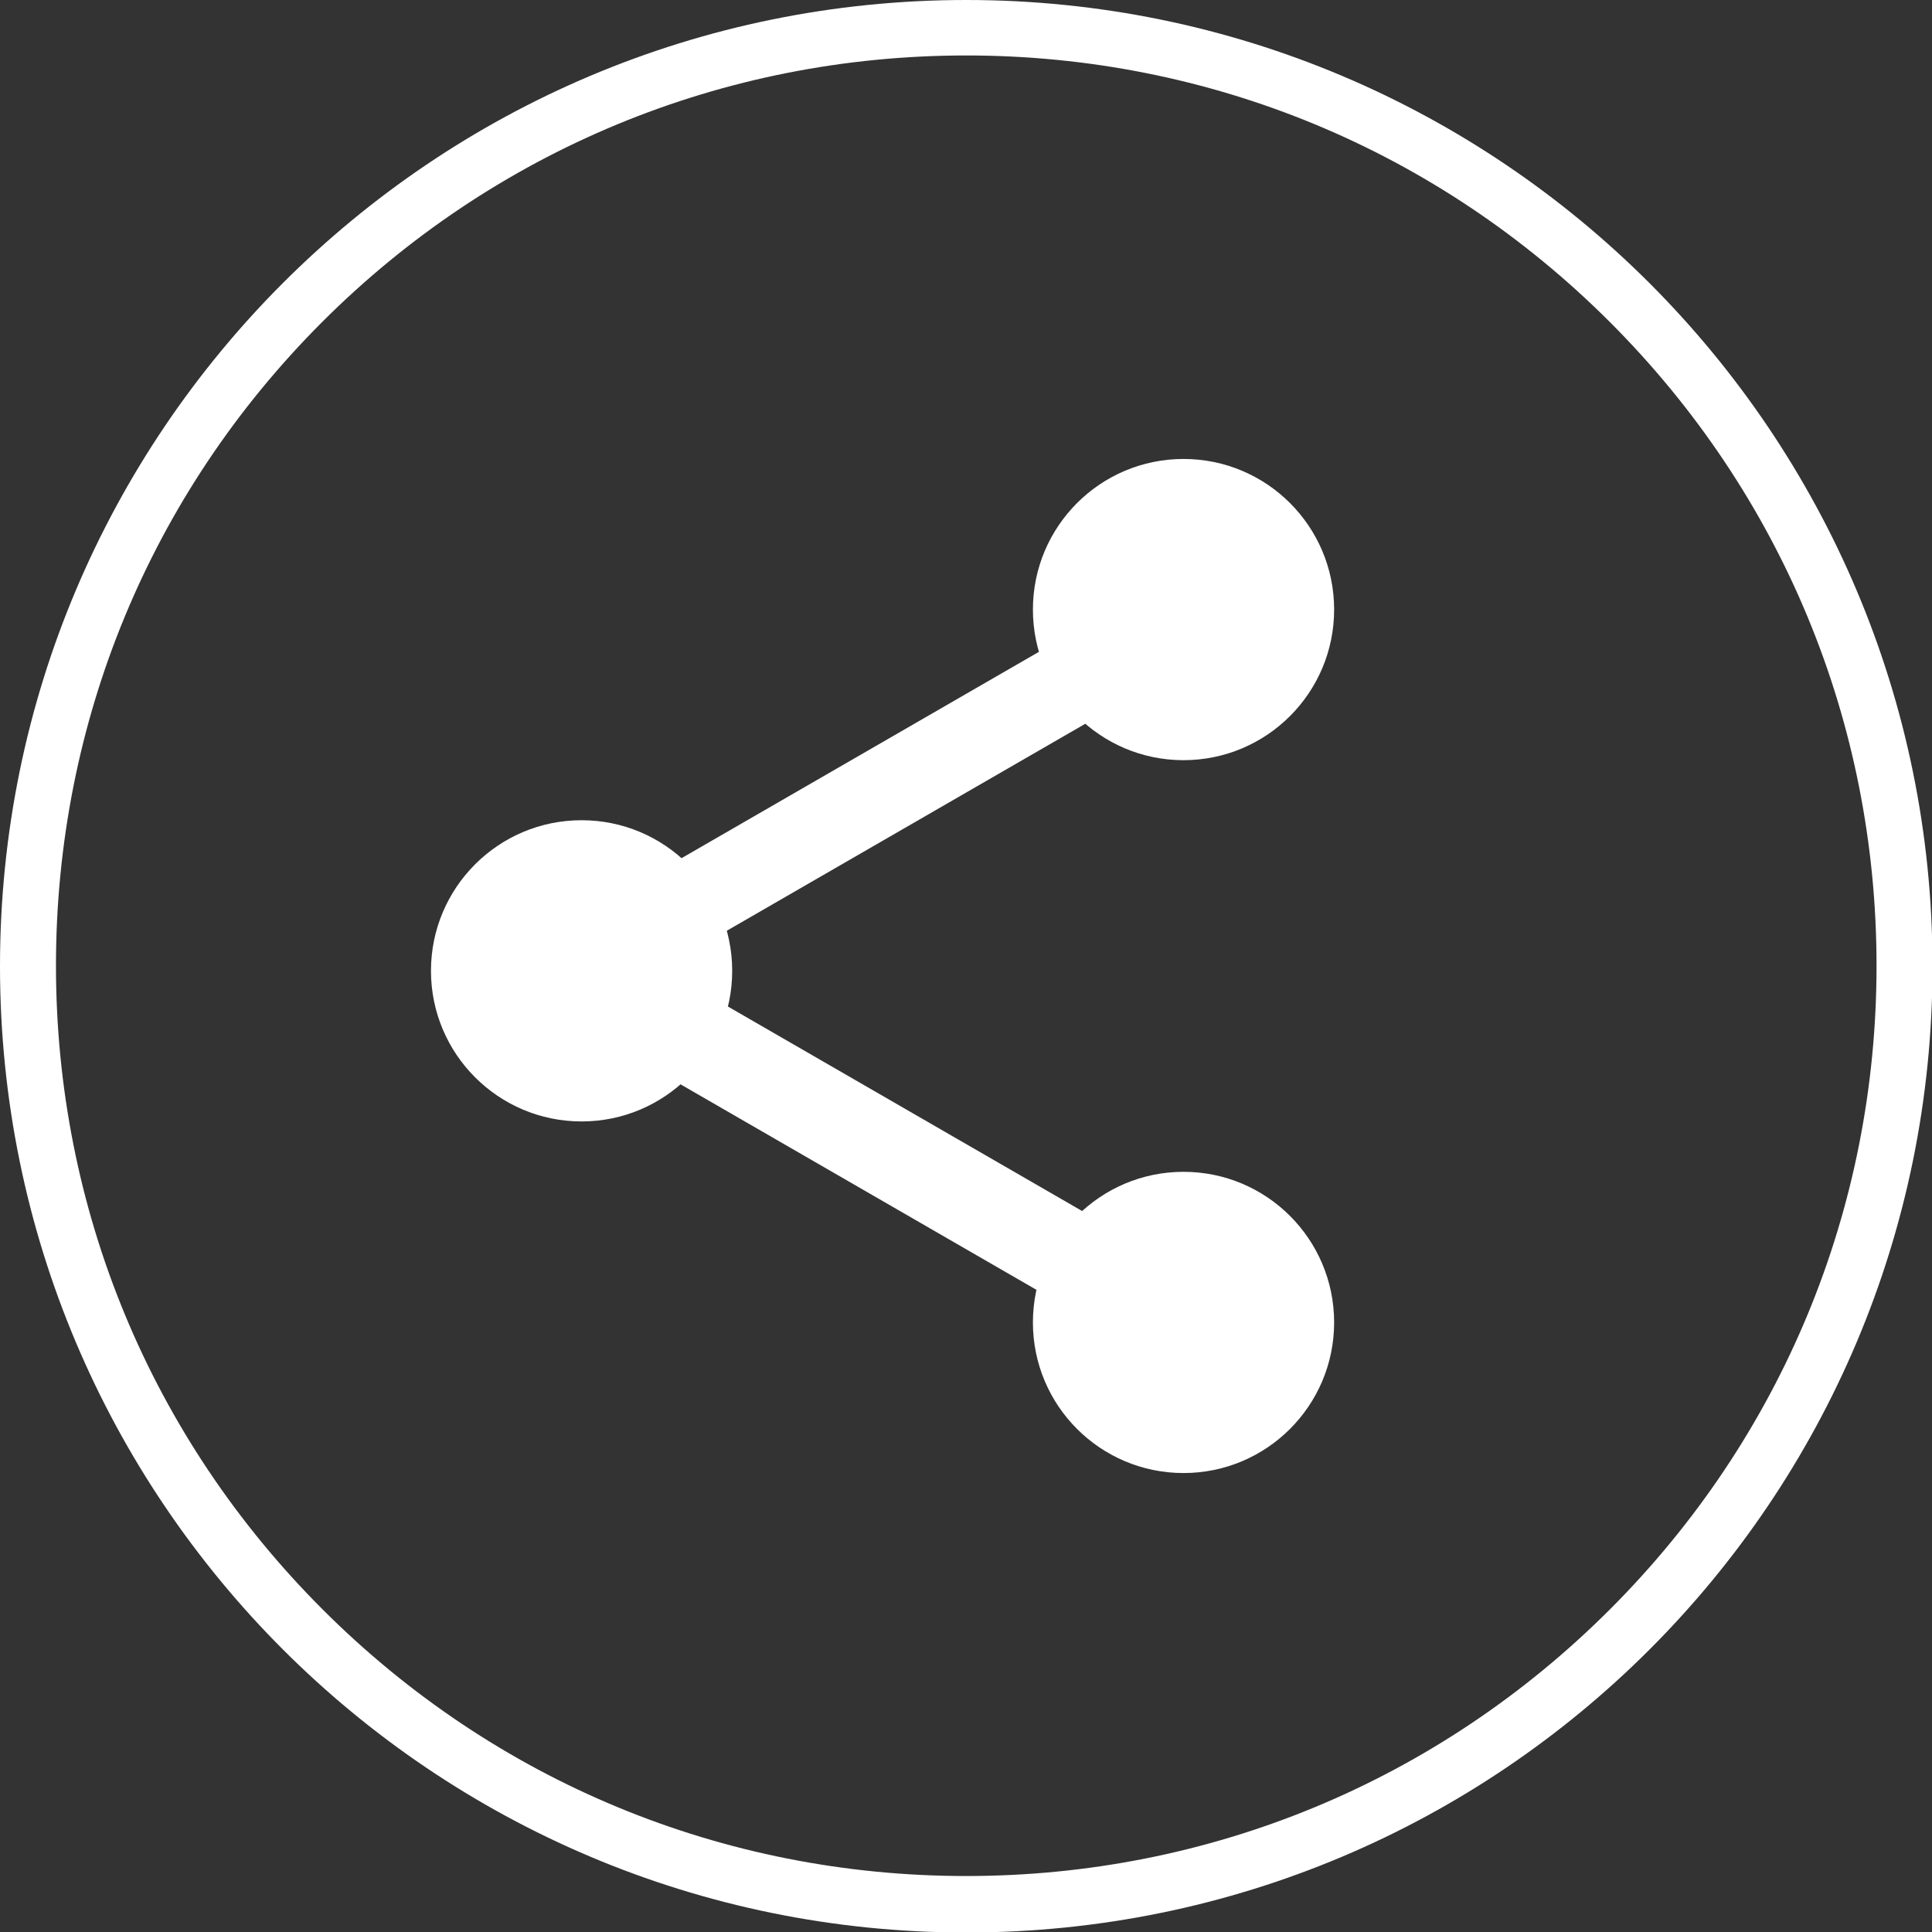
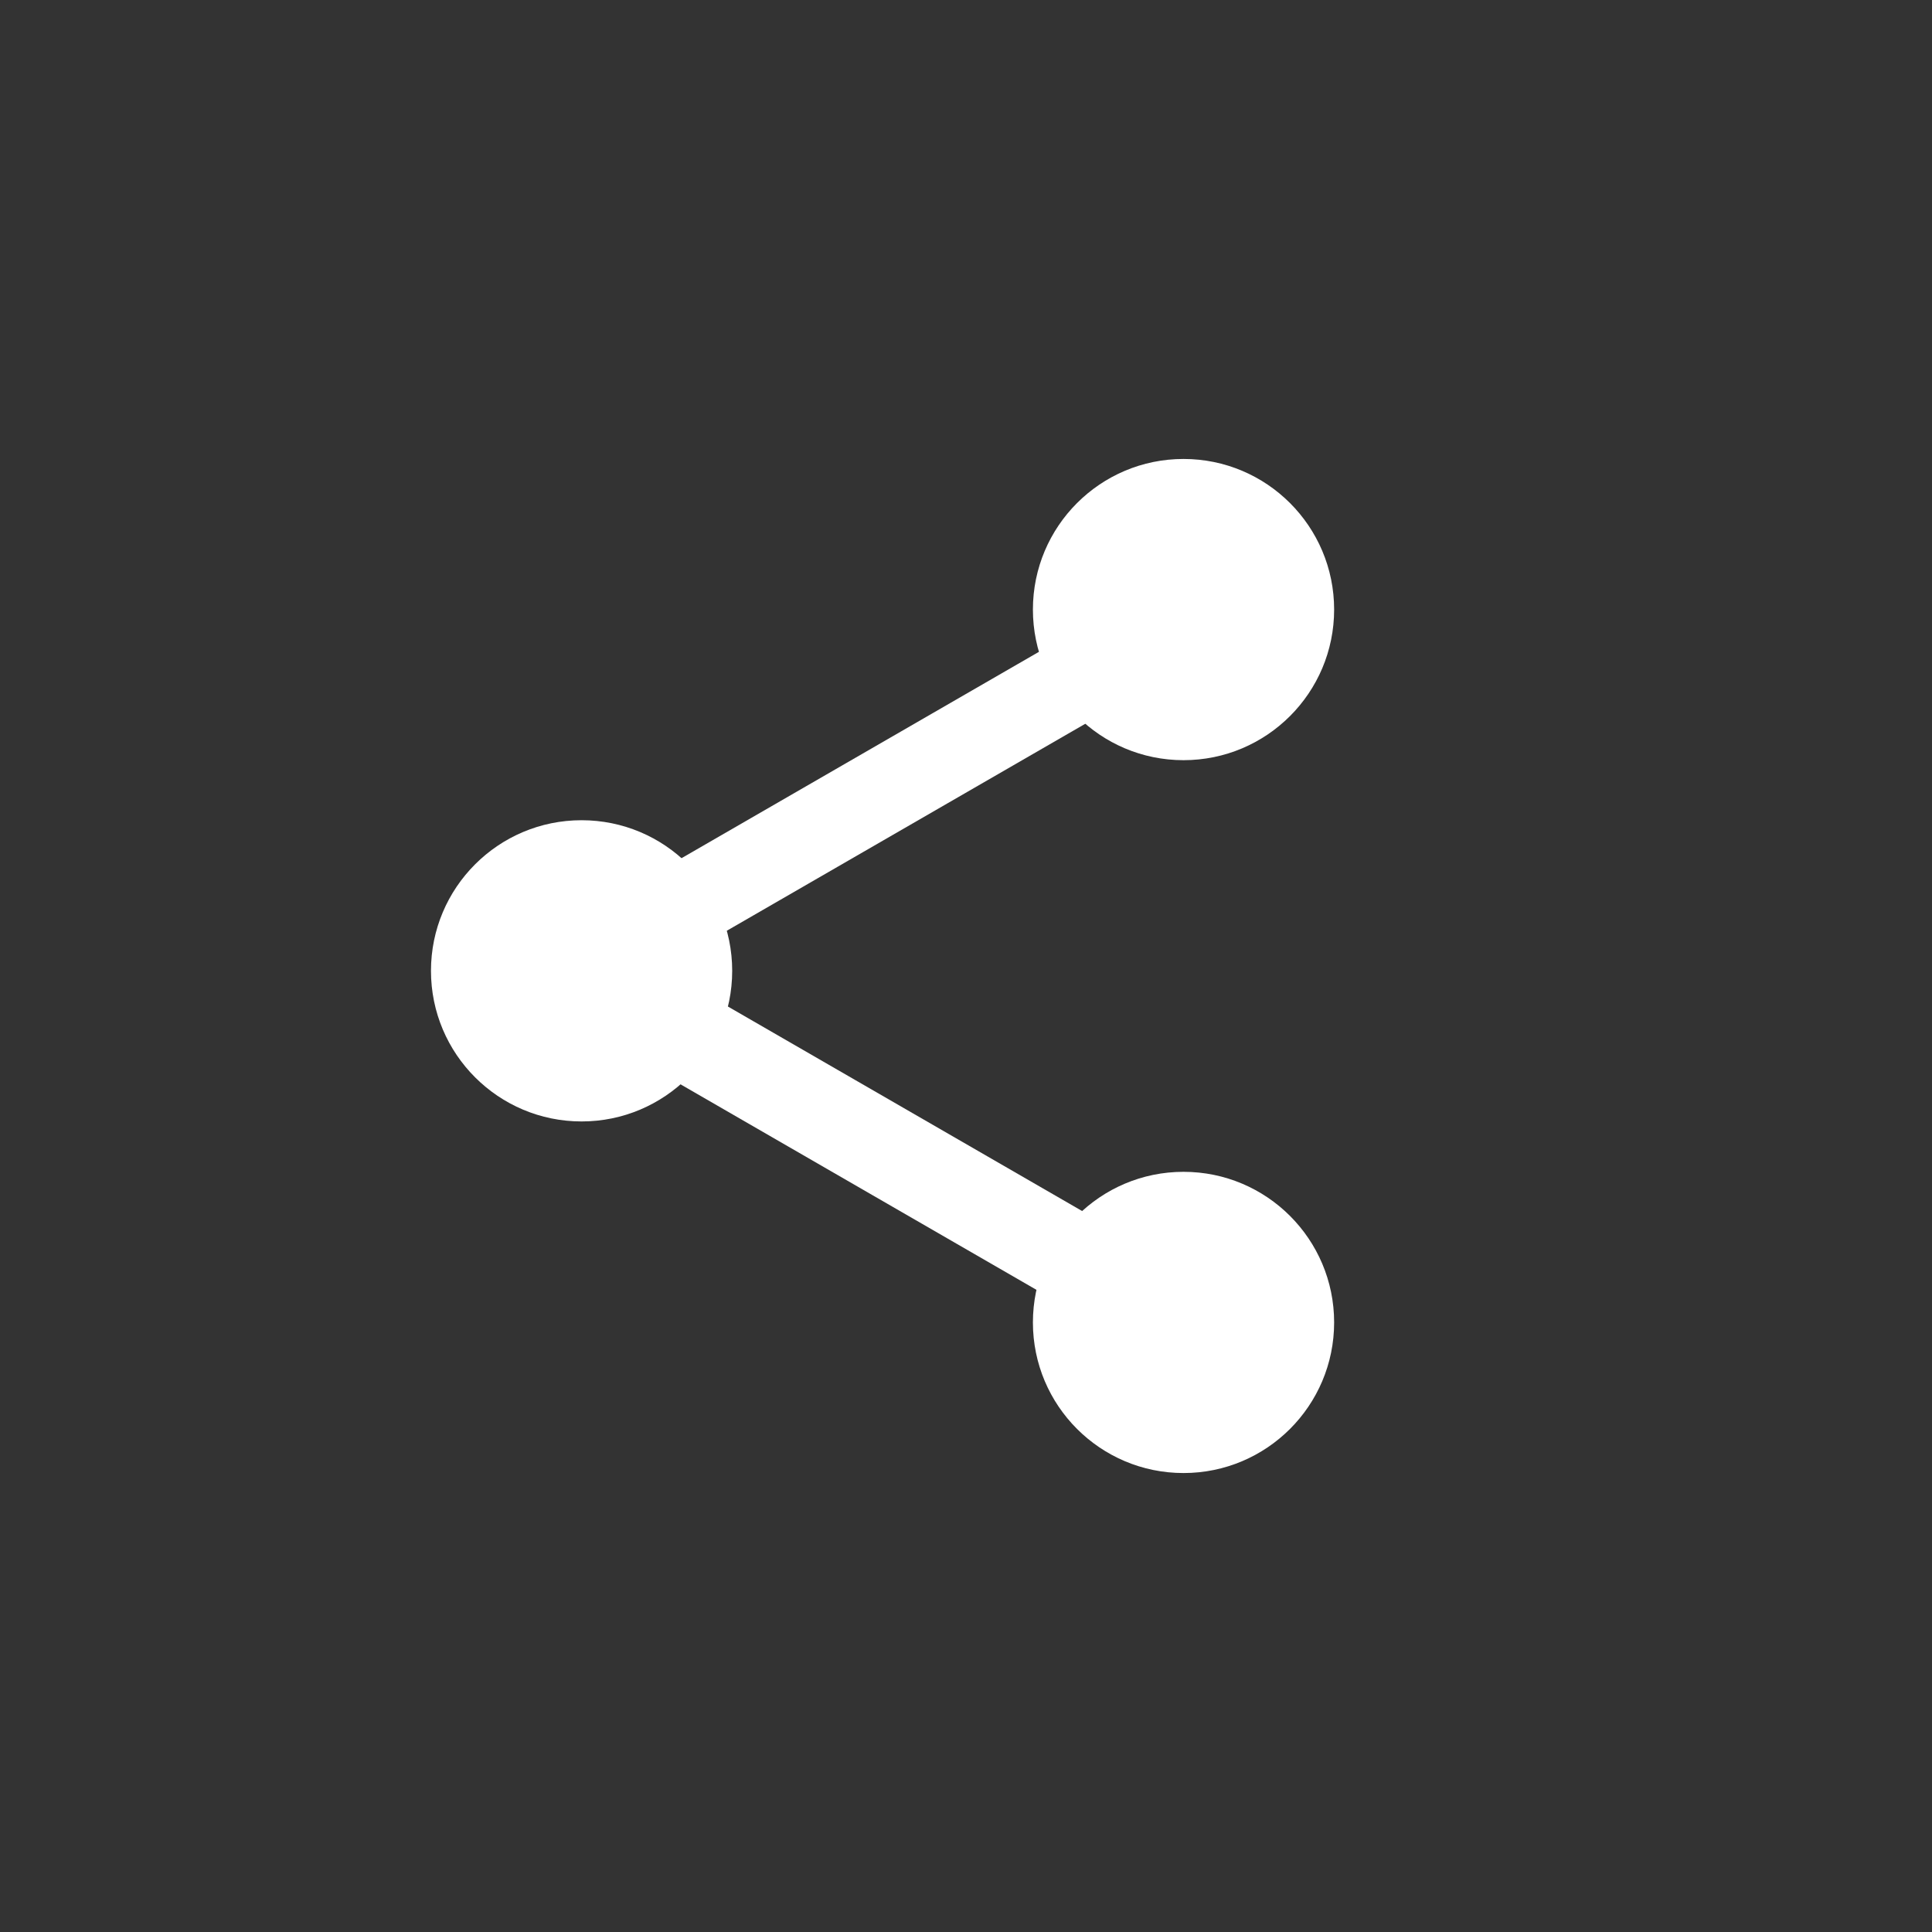
<svg xmlns="http://www.w3.org/2000/svg" version="1.1" id="Vrstva_2_00000061451468634348137820000004870565445410708876_" x="0px" y="0px" viewBox="0 0 379.7 379.7" style="enable-background:new 0 0 379.7 379.7;" xml:space="preserve">
  <rect x="0" y="0" width="379.7" height="379.7" fill="#333333" stroke="none" />
  <style type="text/css">
	.st0{fill:#FFFFFF;}
</style>
  <g>
    <circle class="st0" cx="232.6" cy="259.9" r="29.6" />
    <circle class="st0" cx="114.3" cy="190.8" r="29.6" />
    <circle class="st0" cx="232.6" cy="119.8" r="29.6" />
    <rect x="169" y="180.7" transform="matrix(0.5 -0.866 0.866 0.5 -108.766 268.229)" class="st0" width="17.9" height="95.3" />
    <rect x="123.6" y="148.4" transform="matrix(0.866 -0.5 0.5 0.866 -55.441 106.649)" class="st0" width="95.3" height="16.8" />
  </g>
  <g>
-     <path class="st0" d="M189.9,10.9c47.8,0,92.7,18.6,126.5,52.4s52.4,78.7,52.4,126.5s-18.6,92.7-52.4,126.5s-78.7,52.4-126.5,52.4   s-92.7-18.6-126.5-52.4s-52.4-78.7-52.4-126.5S29.5,97.1,63.3,63.3S142.1,10.9,189.9,10.9 M189.9,0C85,0,0,85,0,189.9   s85,189.9,189.9,189.9s189.9-85,189.9-189.9S294.7,0,189.9,0L189.9,0z" />
-   </g>
+     </g>
</svg>